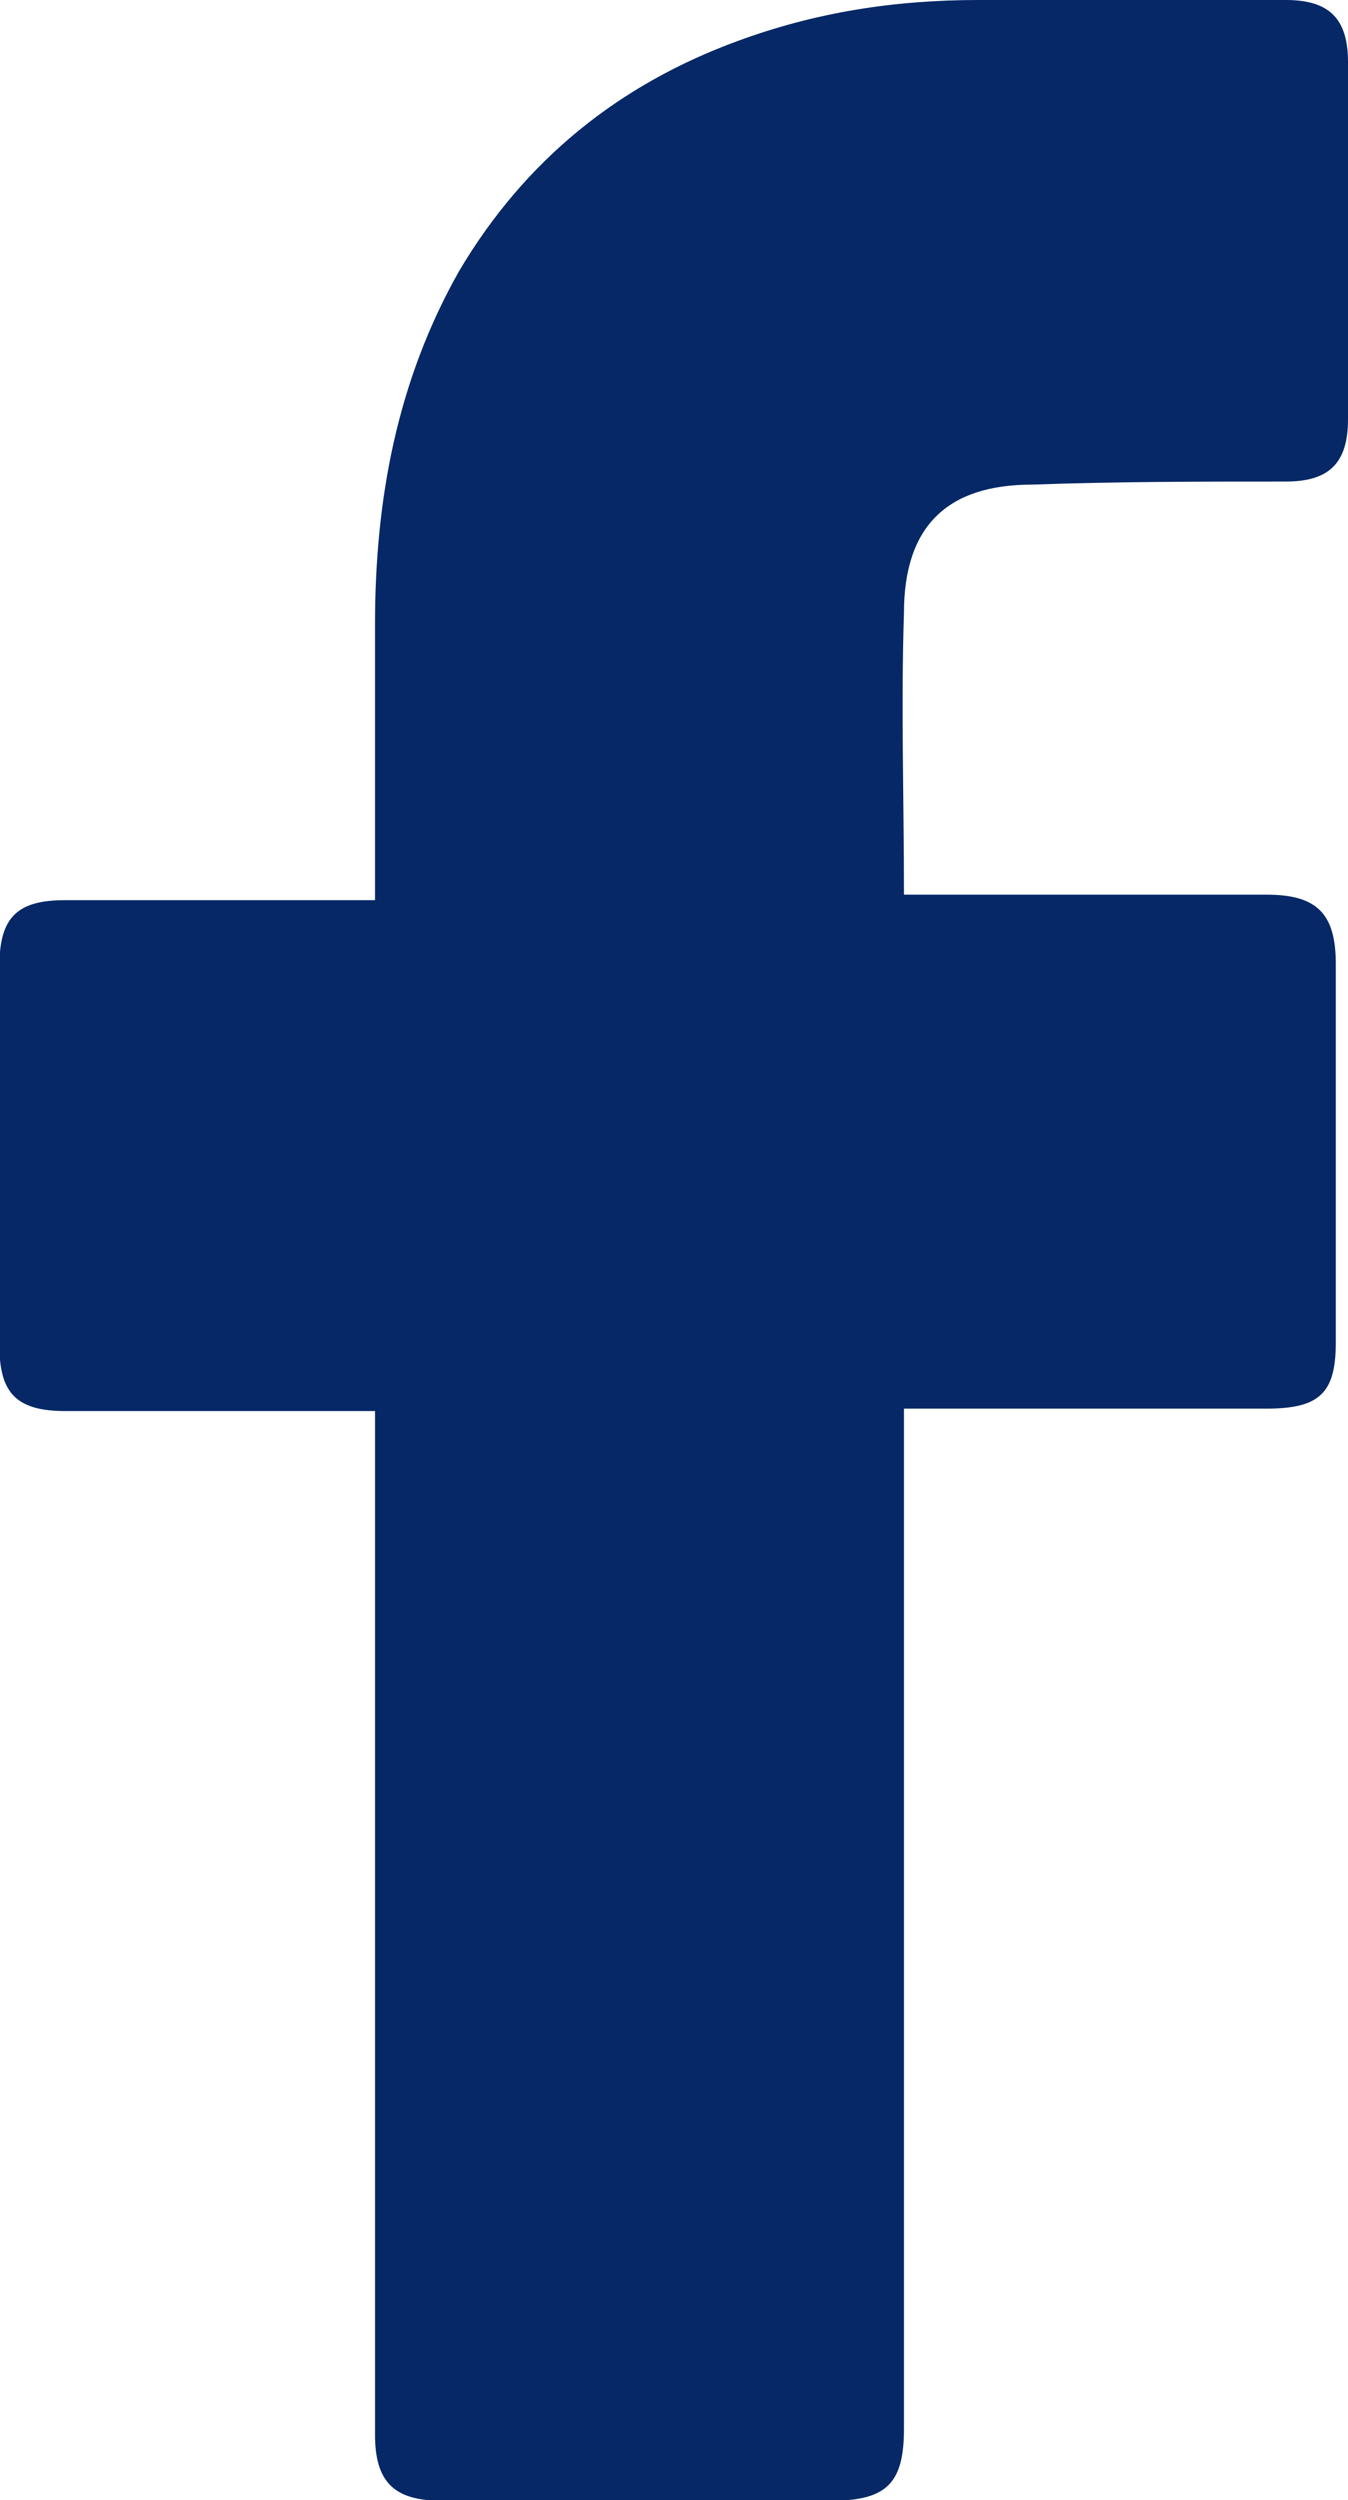
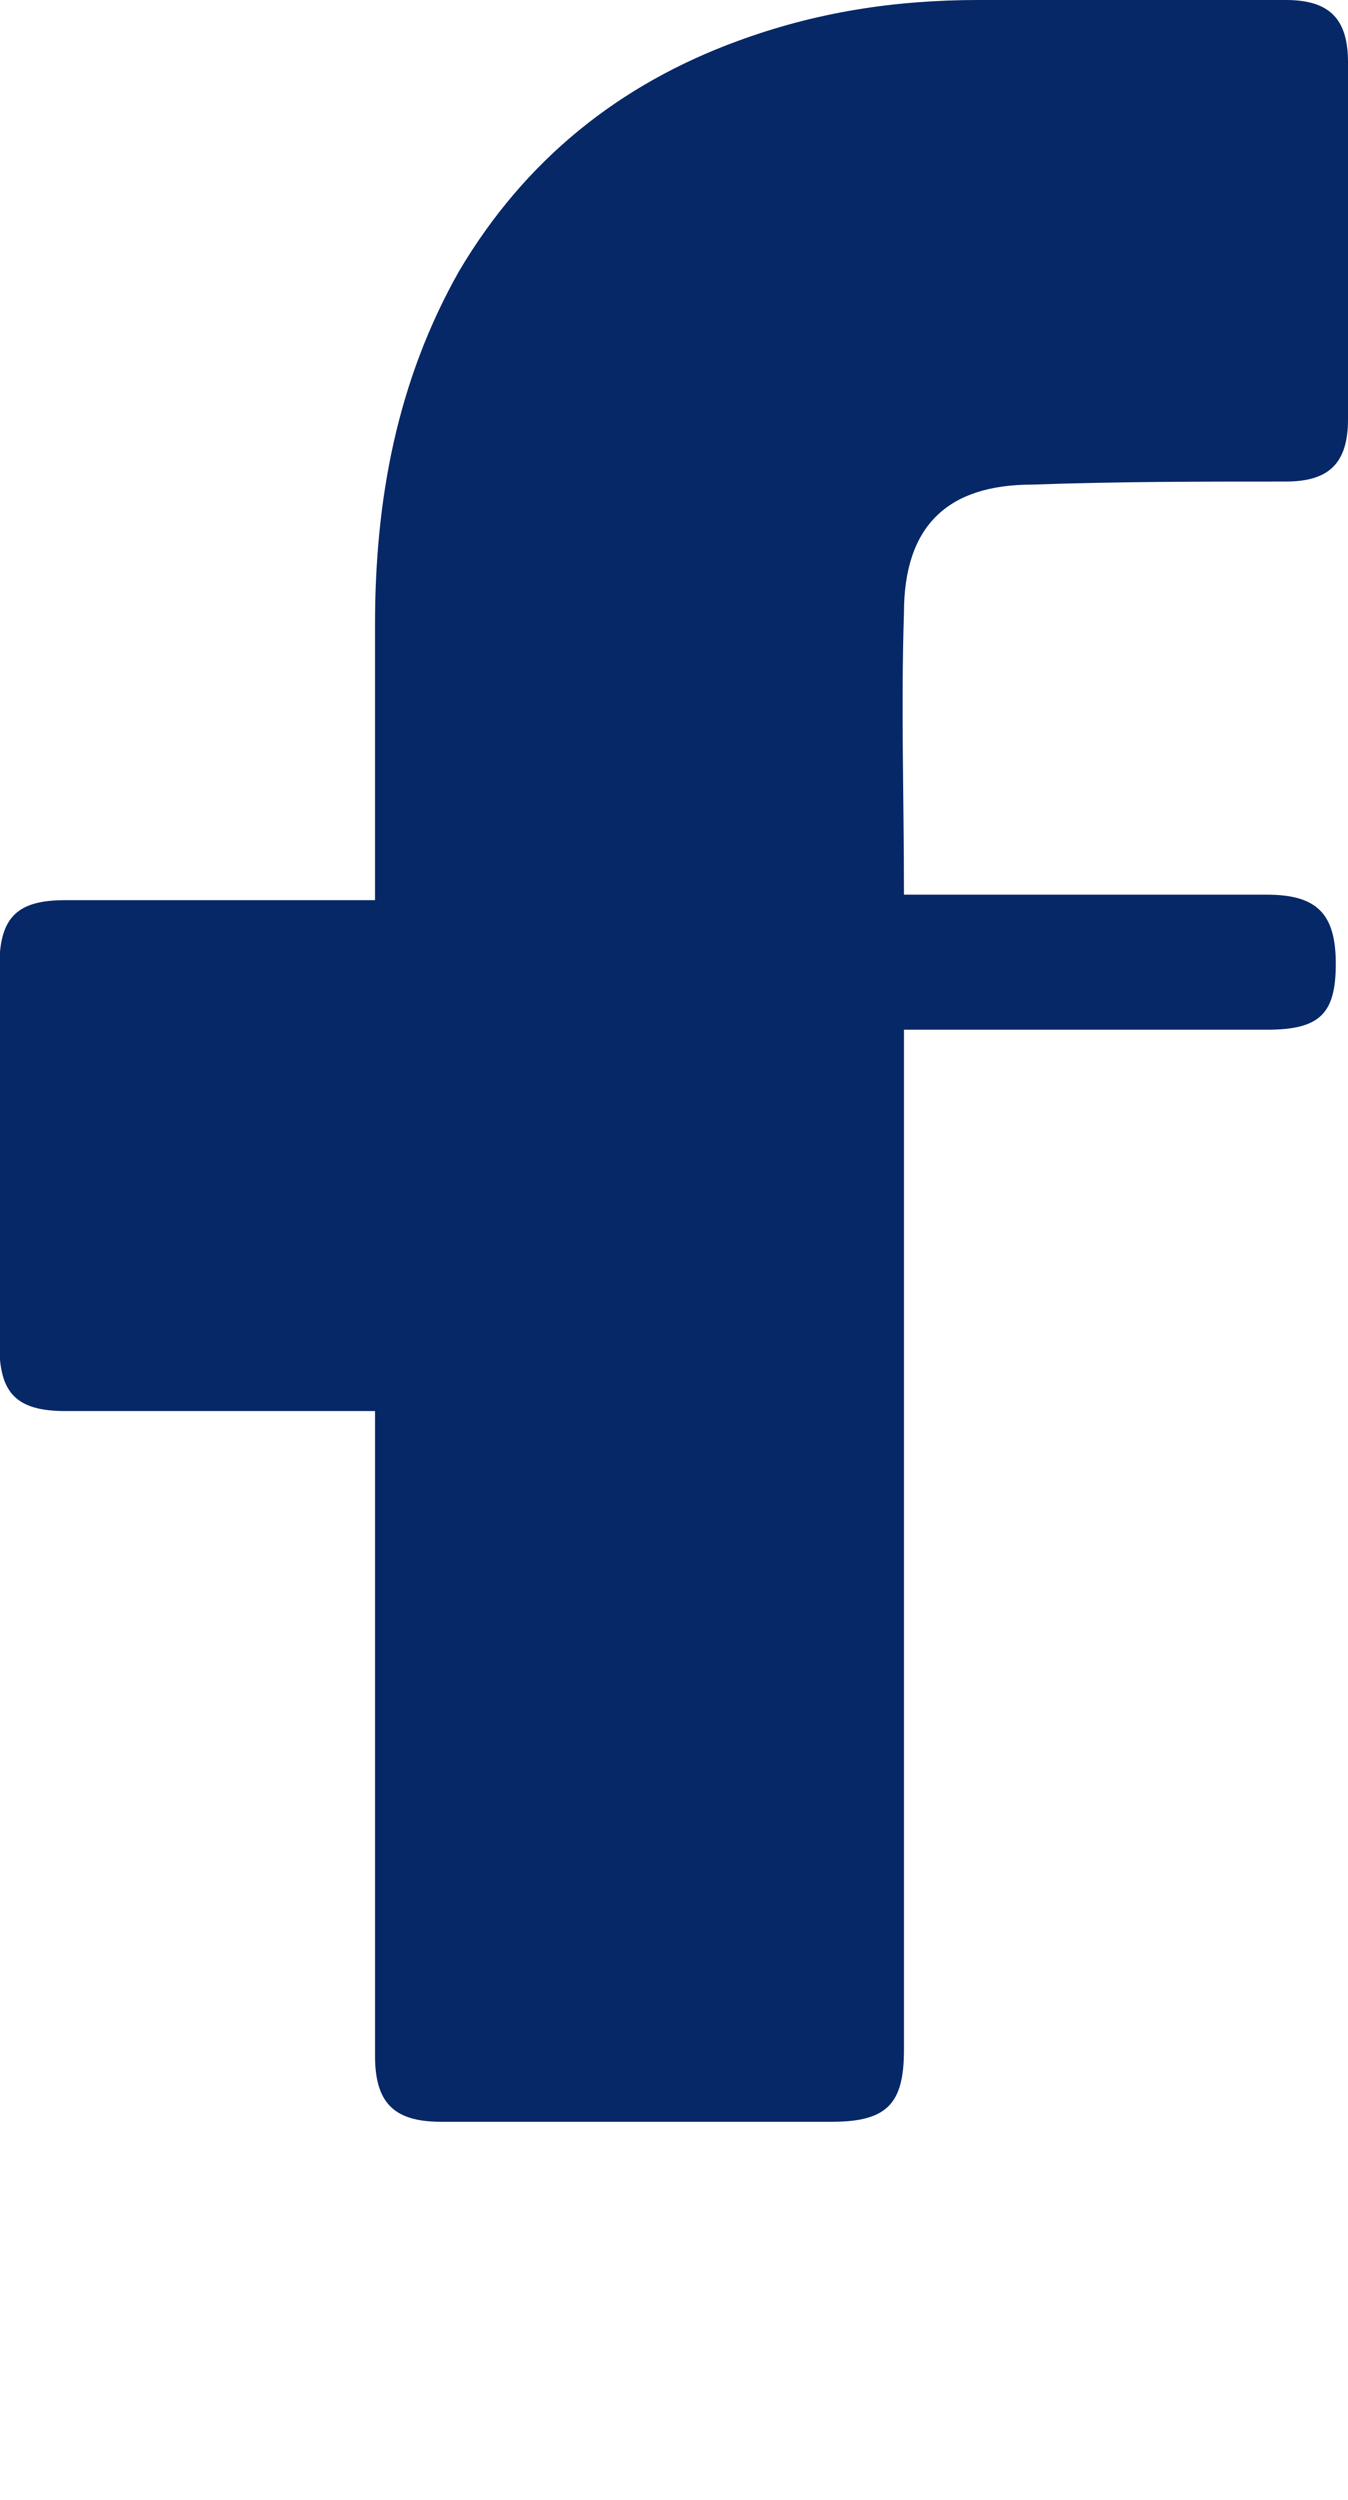
<svg xmlns="http://www.w3.org/2000/svg" enable-background="new 0 0 220.7 409.1" viewBox="0 0 220.7 409.1">
-   <path d="m61.4 230.9c-1.5 0-35.3 0-50.7 0-8.2 0-10.8-3.1-10.8-10.8 0-20.5 0-41.5 0-62 0-8.2 3.1-10.8 10.8-10.8h50.7c0-1.5 0-31.2 0-45.1 0-20.5 3.6-39.9 13.8-57.9 10.8-18.2 26.2-30.5 45.6-37.6 12.8-4.7 25.6-6.7 39.5-6.7h50.2c7.2 0 10.2 3.1 10.2 10.2v58.4c0 7.2-3.1 10.2-10.2 10.2-13.8 0-27.6 0-41.5.5-13.8 0-21 6.7-21 21-.5 15.4 0 30.2 0 46.1h59.4c8.2 0 11.3 3.1 11.3 11.3v62c0 8.2-2.6 10.8-11.3 10.8-18.4 0-57.9 0-59.4 0v166.9c0 8.7-2.6 11.8-11.8 11.8-21.5 0-42.5 0-64 0-7.7 0-10.8-3.1-10.8-10.8 0-53.8 0-166 0-167.5z" fill="#062867" />
+   <path d="m61.4 230.9c-1.5 0-35.3 0-50.7 0-8.2 0-10.8-3.1-10.8-10.8 0-20.5 0-41.5 0-62 0-8.2 3.1-10.8 10.8-10.8h50.7c0-1.5 0-31.2 0-45.1 0-20.5 3.6-39.9 13.8-57.9 10.8-18.2 26.2-30.5 45.6-37.6 12.8-4.7 25.6-6.7 39.5-6.7h50.2c7.2 0 10.2 3.1 10.2 10.2v58.4c0 7.2-3.1 10.2-10.2 10.2-13.8 0-27.6 0-41.5.5-13.8 0-21 6.7-21 21-.5 15.4 0 30.2 0 46.1h59.4c8.2 0 11.3 3.1 11.3 11.3c0 8.2-2.6 10.8-11.3 10.8-18.4 0-57.9 0-59.4 0v166.9c0 8.7-2.6 11.8-11.8 11.8-21.5 0-42.5 0-64 0-7.7 0-10.8-3.1-10.8-10.8 0-53.8 0-166 0-167.5z" fill="#062867" />
</svg>